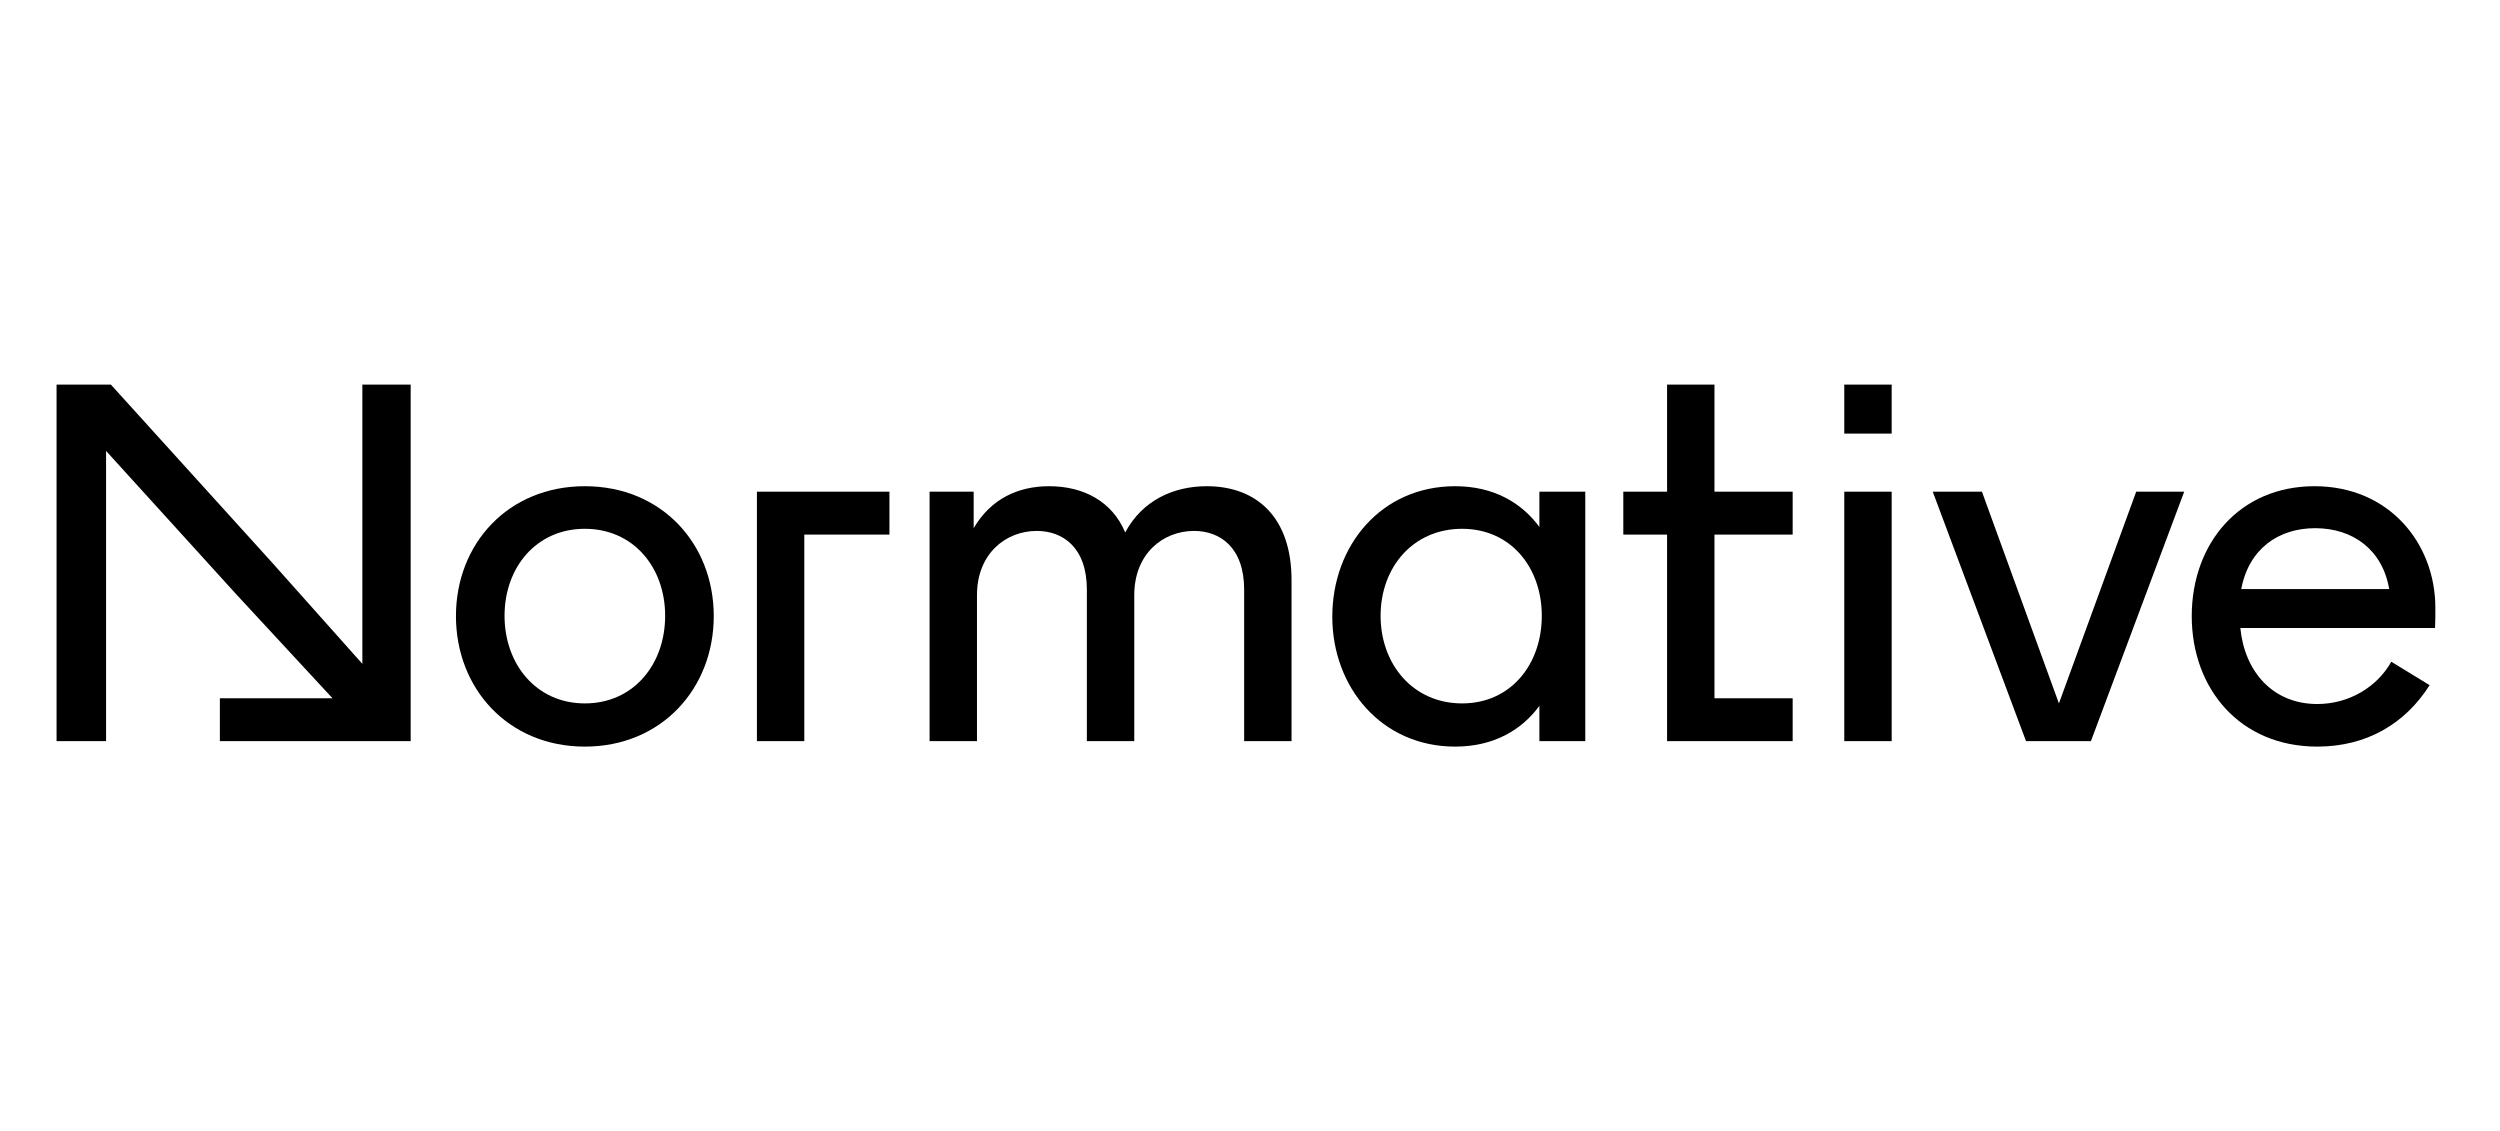
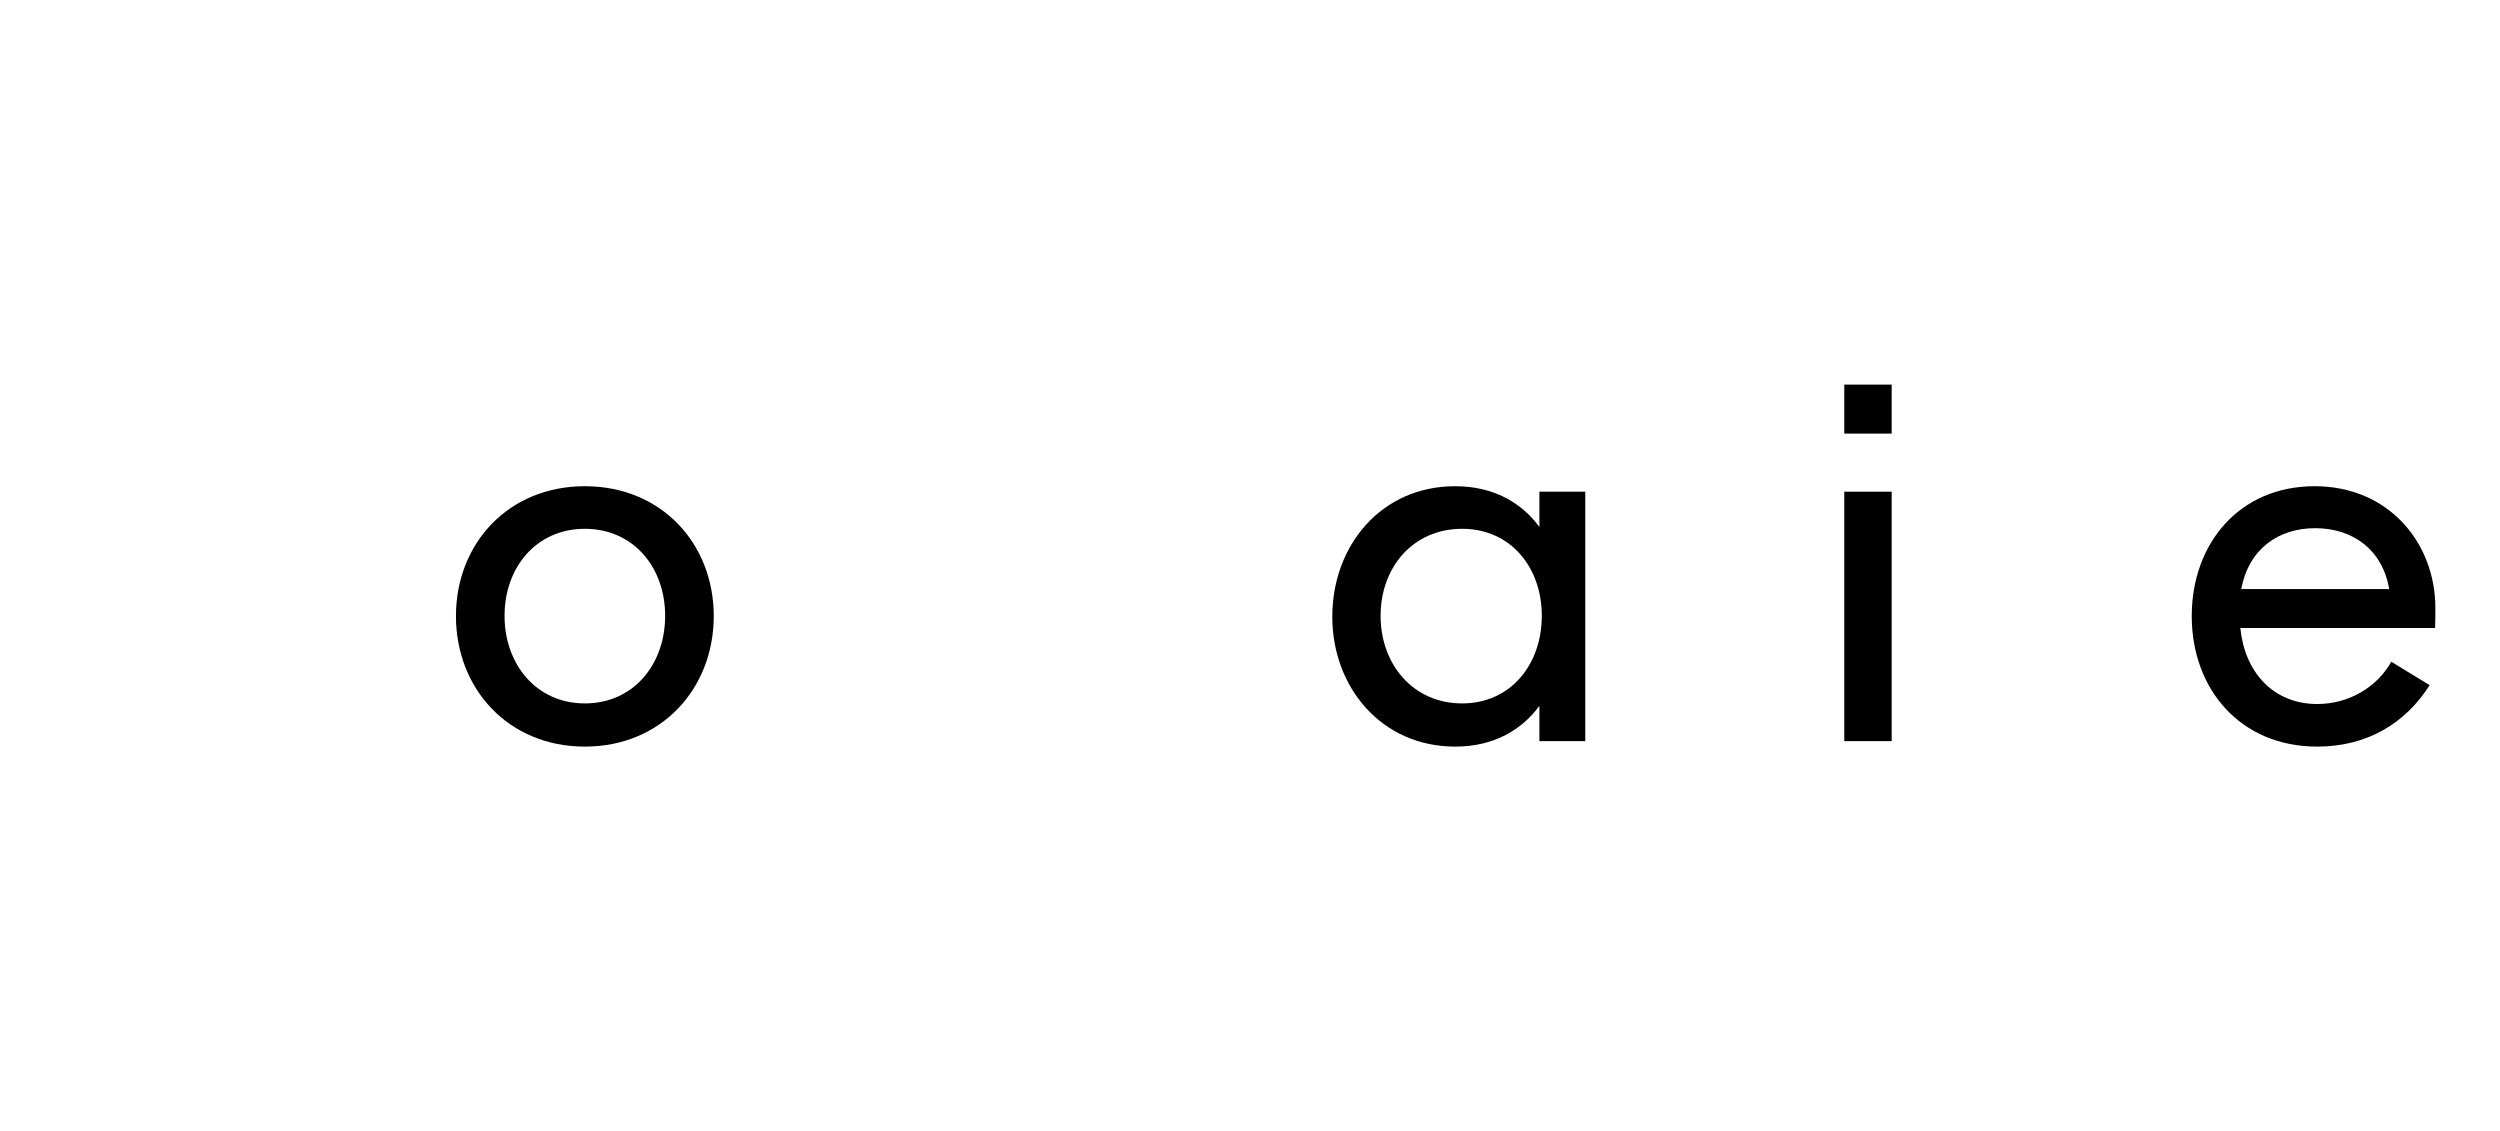
<svg xmlns="http://www.w3.org/2000/svg" width="221" height="100" viewBox="0 0 221 100" fill="none">
  <g clip-path="url(#clip0_2731_4088)">
    <path d="M51.701 42.981C44.922 42.981 40.306 48.064 40.306 54.464C40.306 60.864 44.922 66 51.701 66C58.479 66 63.096 60.864 63.096 54.464C63.096 48.064 58.479 42.981 51.701 42.981ZM51.701 62.181C47.404 62.181 44.602 58.712 44.602 54.437C44.602 50.161 47.404 46.746 51.701 46.746C55.997 46.746 58.799 50.161 58.799 54.437C58.799 58.739 55.997 62.181 51.701 62.181Z" fill="black" />
-     <path d="M66.911 65.516H71.101V47.257H78.626V43.465H66.911V65.516Z" fill="black" />
-     <path d="M106.674 42.981C103.765 42.981 100.989 44.218 99.468 47.069C98.321 44.326 95.786 42.981 92.743 42.981C90.022 42.981 87.593 44.084 86.072 46.692V43.465H82.176V65.516H86.365V52.608C86.365 48.951 88.901 46.934 91.649 46.934C93.944 46.934 96.079 48.386 96.079 52.124V65.516H100.269V52.608C100.269 48.951 102.804 46.934 105.553 46.934C107.848 46.934 109.983 48.386 109.983 52.124V65.516H114.172V51.344C114.199 45.778 111.13 42.981 106.674 42.981Z" fill="black" />
    <path d="M136.082 46.585C134.508 44.434 132.026 42.981 128.637 42.981C122.099 42.981 117.775 48.225 117.775 54.518C117.775 60.756 122.125 66 128.637 66C132.026 66 134.508 64.548 136.082 62.397V65.516H140.138V43.465H136.082V46.585ZM129.25 62.181C124.901 62.181 122.045 58.712 122.045 54.437C122.045 50.161 124.901 46.746 129.25 46.746C133.547 46.746 136.295 50.161 136.295 54.437C136.295 58.739 133.547 62.181 129.25 62.181Z" fill="black" />
-     <path d="M151.559 34H147.369V43.465H143.5V47.257H147.369V65.516H158.471V61.724H151.559V47.257H158.471V43.465H151.559V34Z" fill="black" />
    <path d="M167.224 34H163.034V38.329H167.224V34Z" fill="black" />
    <path d="M167.224 43.465H163.034V65.516H167.224V43.465Z" fill="black" />
-     <path d="M182.008 62.181L175.203 43.465H170.854L179.1 65.516H184.837L193.083 43.465H188.84L182.008 62.181Z" fill="black" />
    <path d="M215.286 53.738C215.286 48.01 211.176 42.981 204.611 42.981C197.94 42.981 193.75 48.064 193.75 54.464C193.75 60.864 197.993 66 204.851 66C209.201 66 212.617 63.983 214.779 60.568L211.389 58.497C210.162 60.703 207.68 62.235 204.851 62.235C200.902 62.235 198.42 59.358 198.046 55.513H215.259C215.286 54.894 215.286 54.329 215.286 53.738ZM198.127 52.071C198.794 48.521 201.409 46.692 204.665 46.692C208 46.692 210.616 48.602 211.203 52.071H198.127Z" fill="black" />
-     <path d="M32.033 41.771V58.686L24.027 49.704L9.803 34H5V65.516H9.377V39.862L20.878 52.528L29.391 61.724H19.437V65.516H36.303V34H32.033V41.771Z" fill="black" />
  </g>
  <defs>
    <clipPath id="clip0_2731_4088">
      <rect width="210.286" height="32" fill="white" transform="translate(5 34)" />
    </clipPath>
  </defs>
</svg>